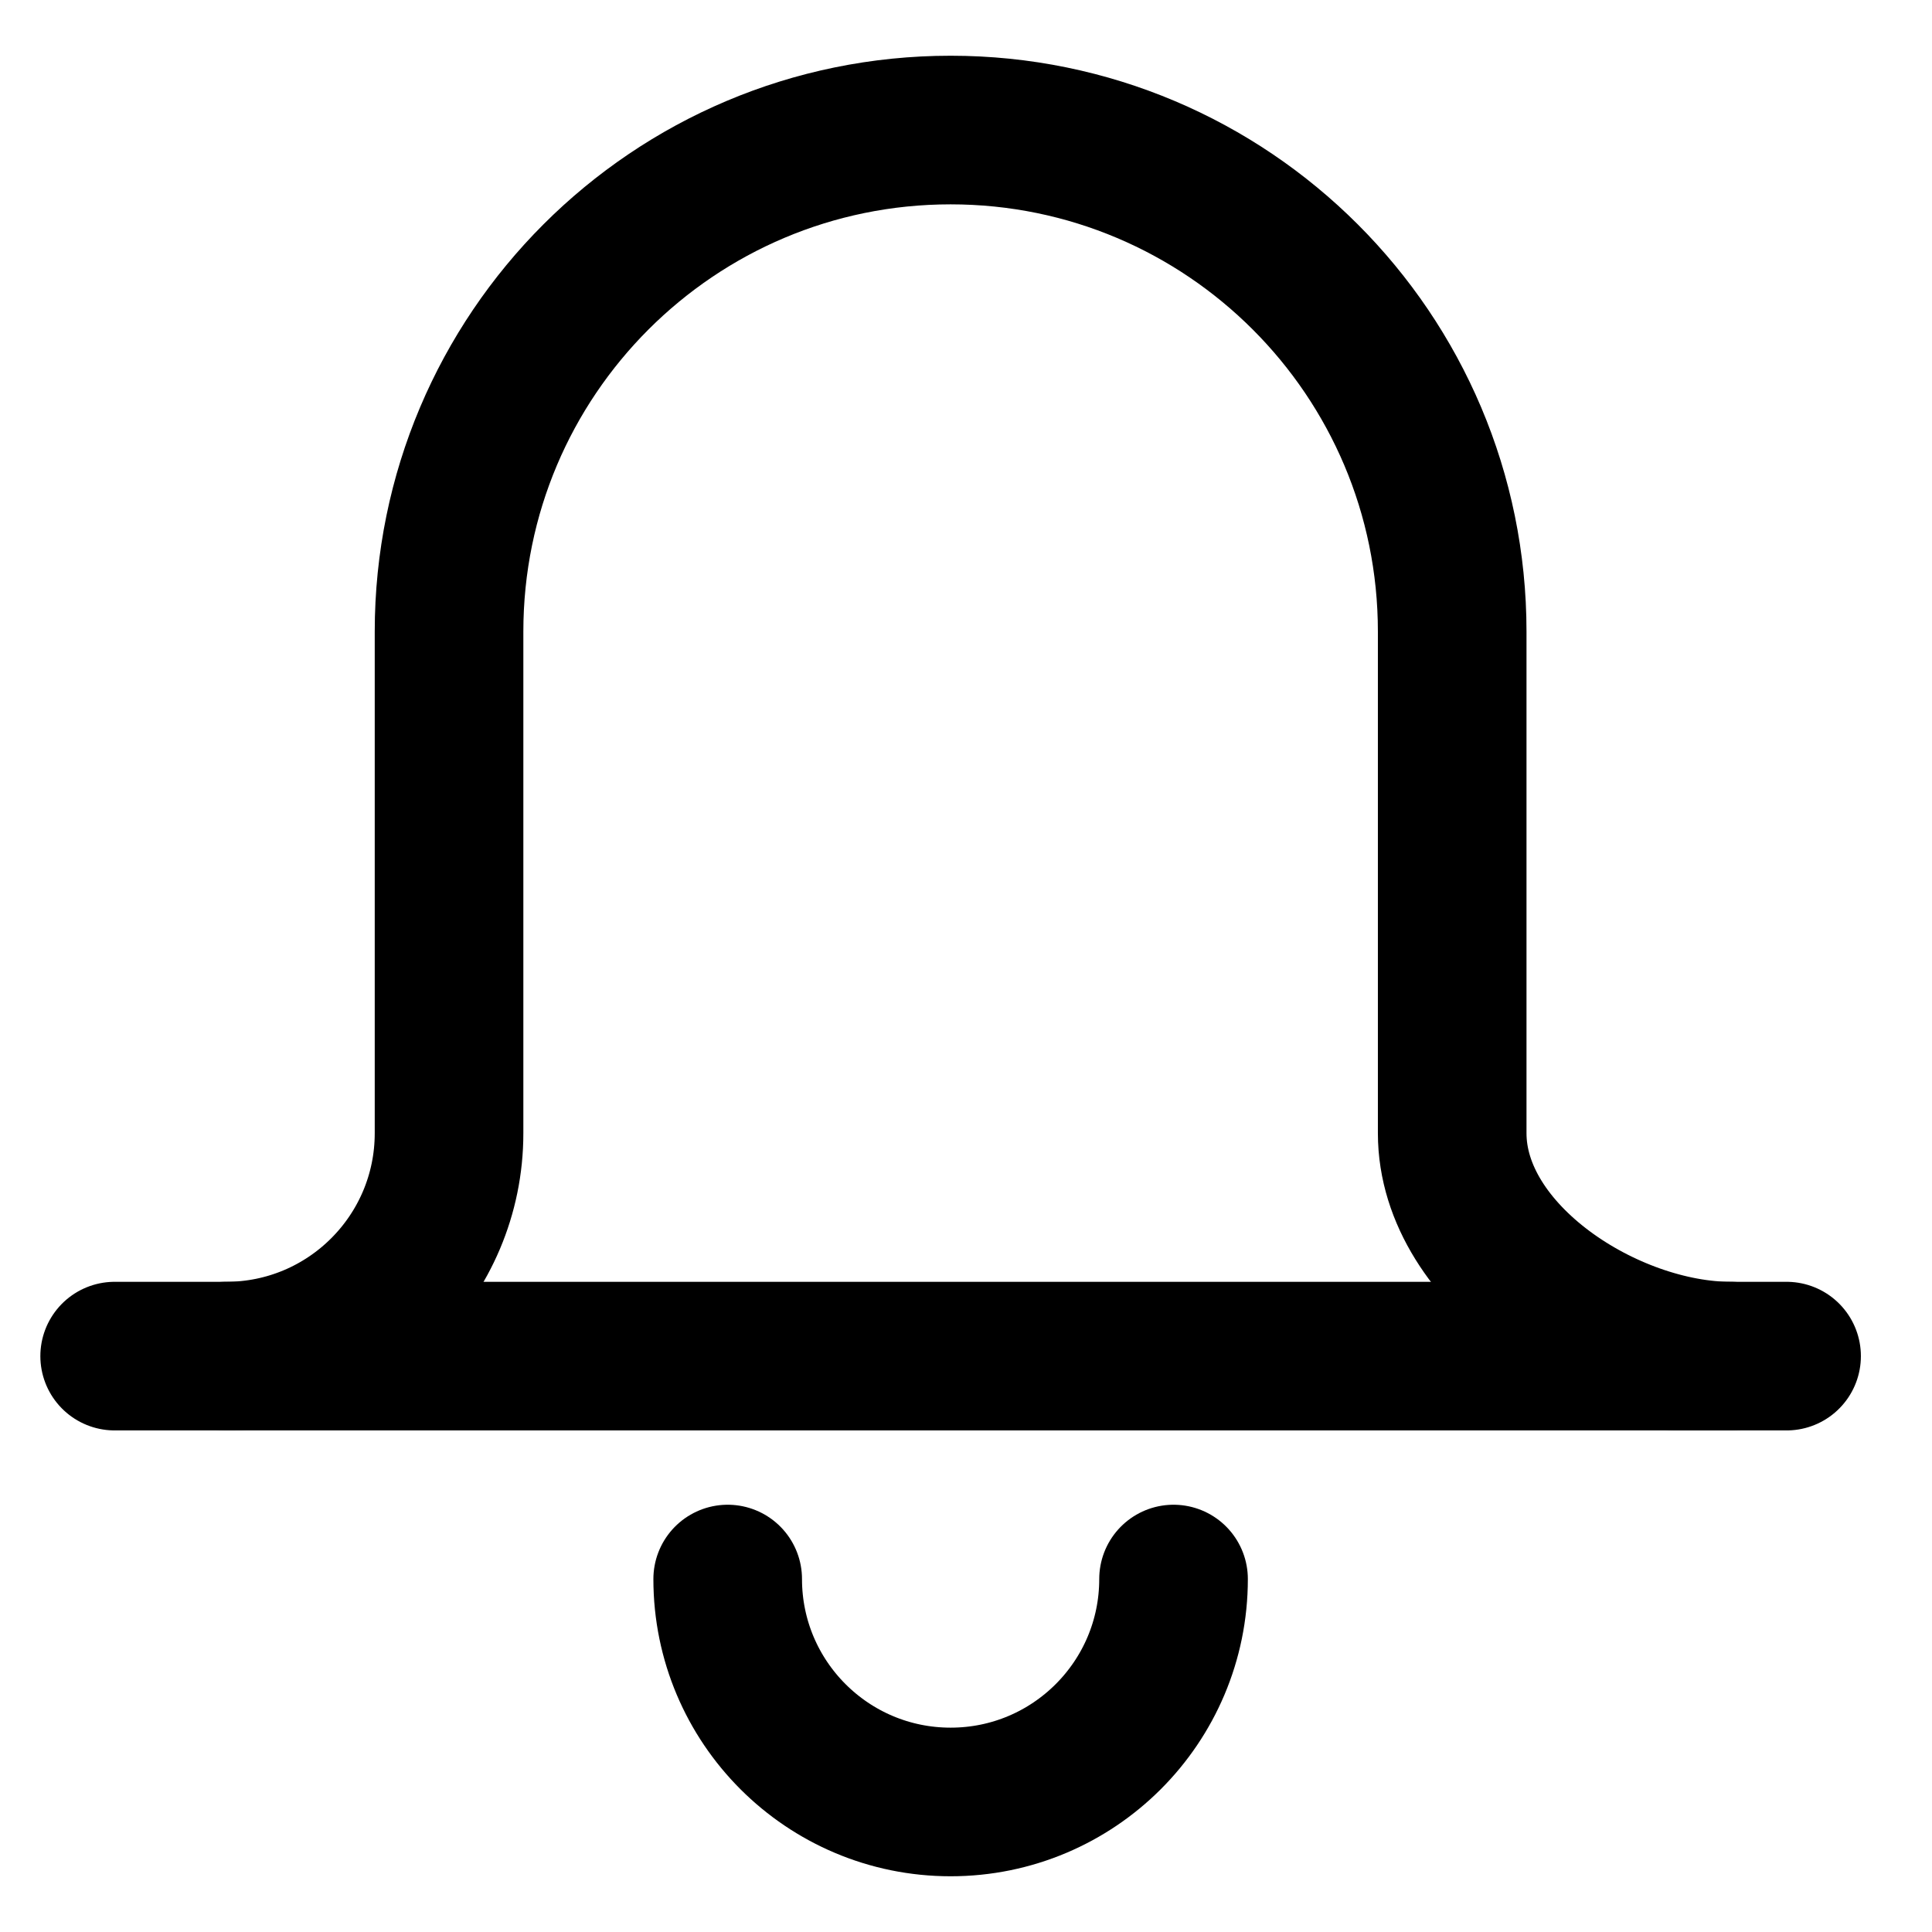
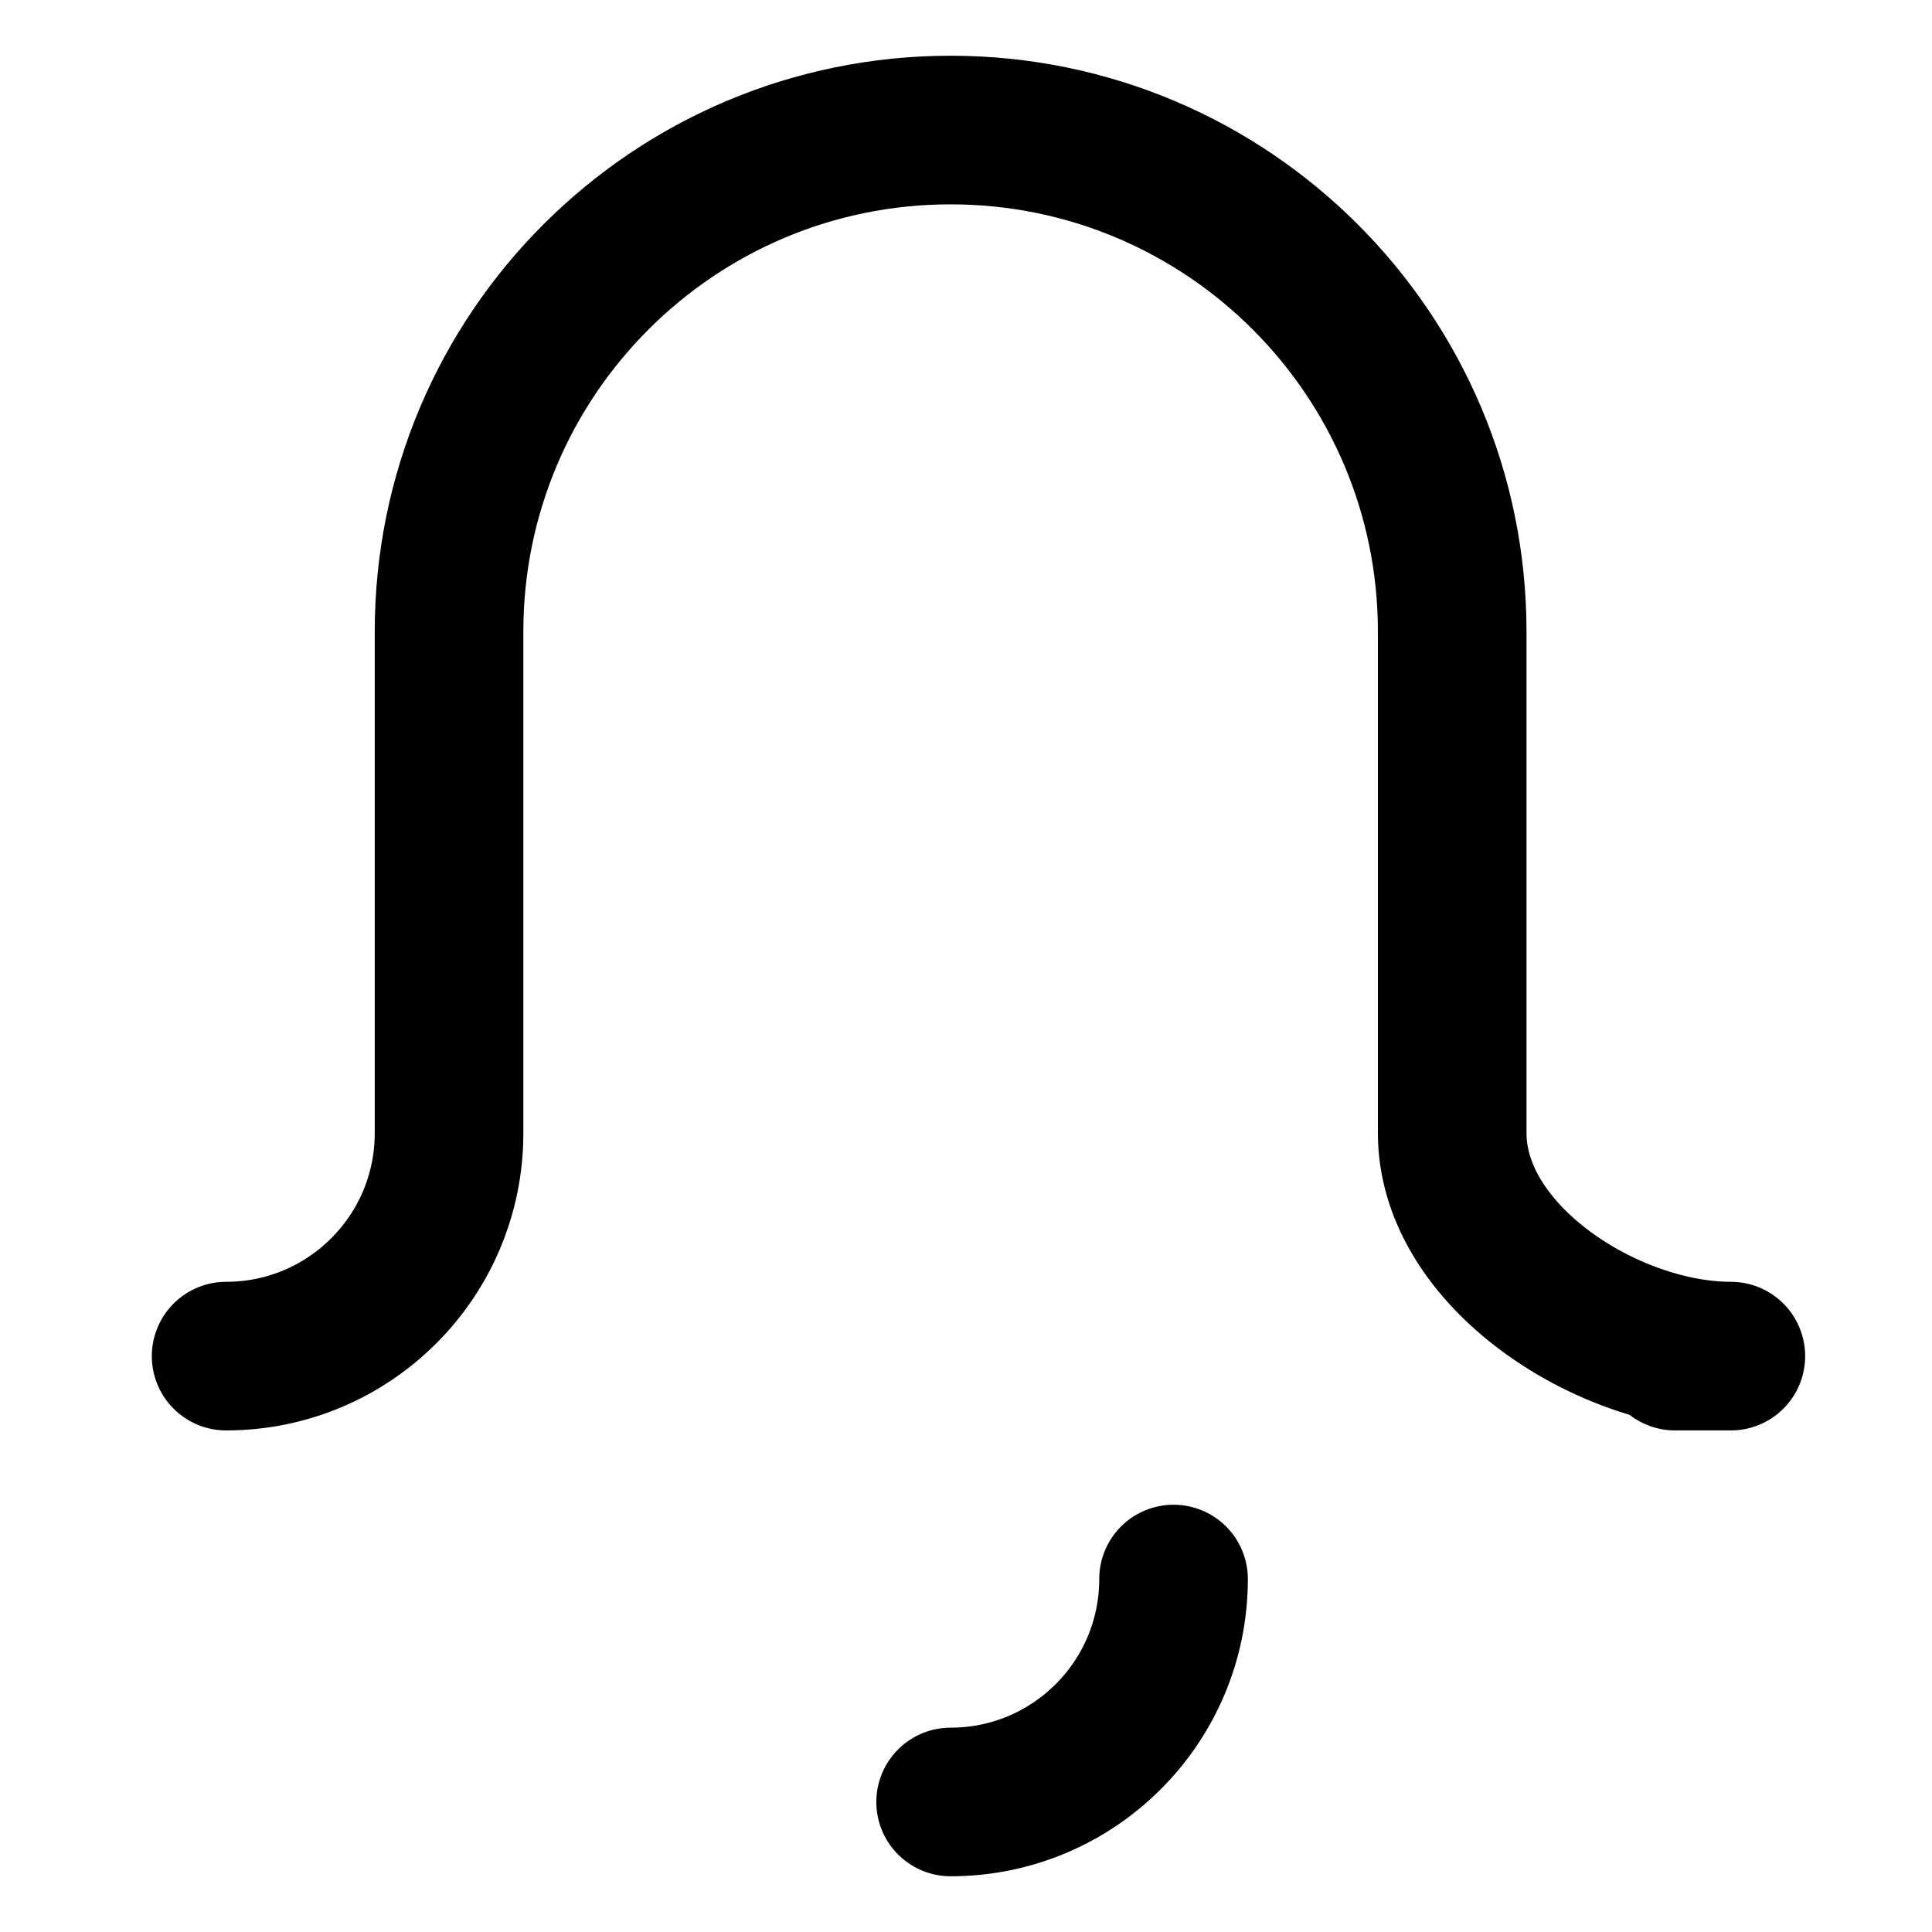
<svg xmlns="http://www.w3.org/2000/svg" width="26" height="26" viewBox="0 0 26 26" fill="none">
-   <path d="M15.793 21.25C15.793 22.907 14.45 24.25 12.793 24.25C11.136 24.25 9.793 22.907 9.793 21.25" stroke="black" stroke-width="2" stroke-miterlimit="10" stroke-linecap="round" stroke-linejoin="round" />
-   <path d="M1.543 18.25H24.043" stroke="black" stroke-width="2" stroke-miterlimit="10" stroke-linecap="round" stroke-linejoin="round" />
+   <path d="M15.793 21.25C15.793 22.907 14.45 24.25 12.793 24.25" stroke="black" stroke-width="2" stroke-miterlimit="10" stroke-linecap="round" stroke-linejoin="round" />
  <path d="M22.543 18.25H23.293C21.636 18.25 19.543 16.907 19.543 15.25V8.5C19.543 4.772 16.52 1.75 12.793 1.75C9.065 1.75 6.043 4.772 6.043 8.5V15.25C6.043 16.907 4.7 18.25 3.043 18.25" stroke="black" stroke-width="2" stroke-miterlimit="10" stroke-linecap="round" stroke-linejoin="round" />
</svg>